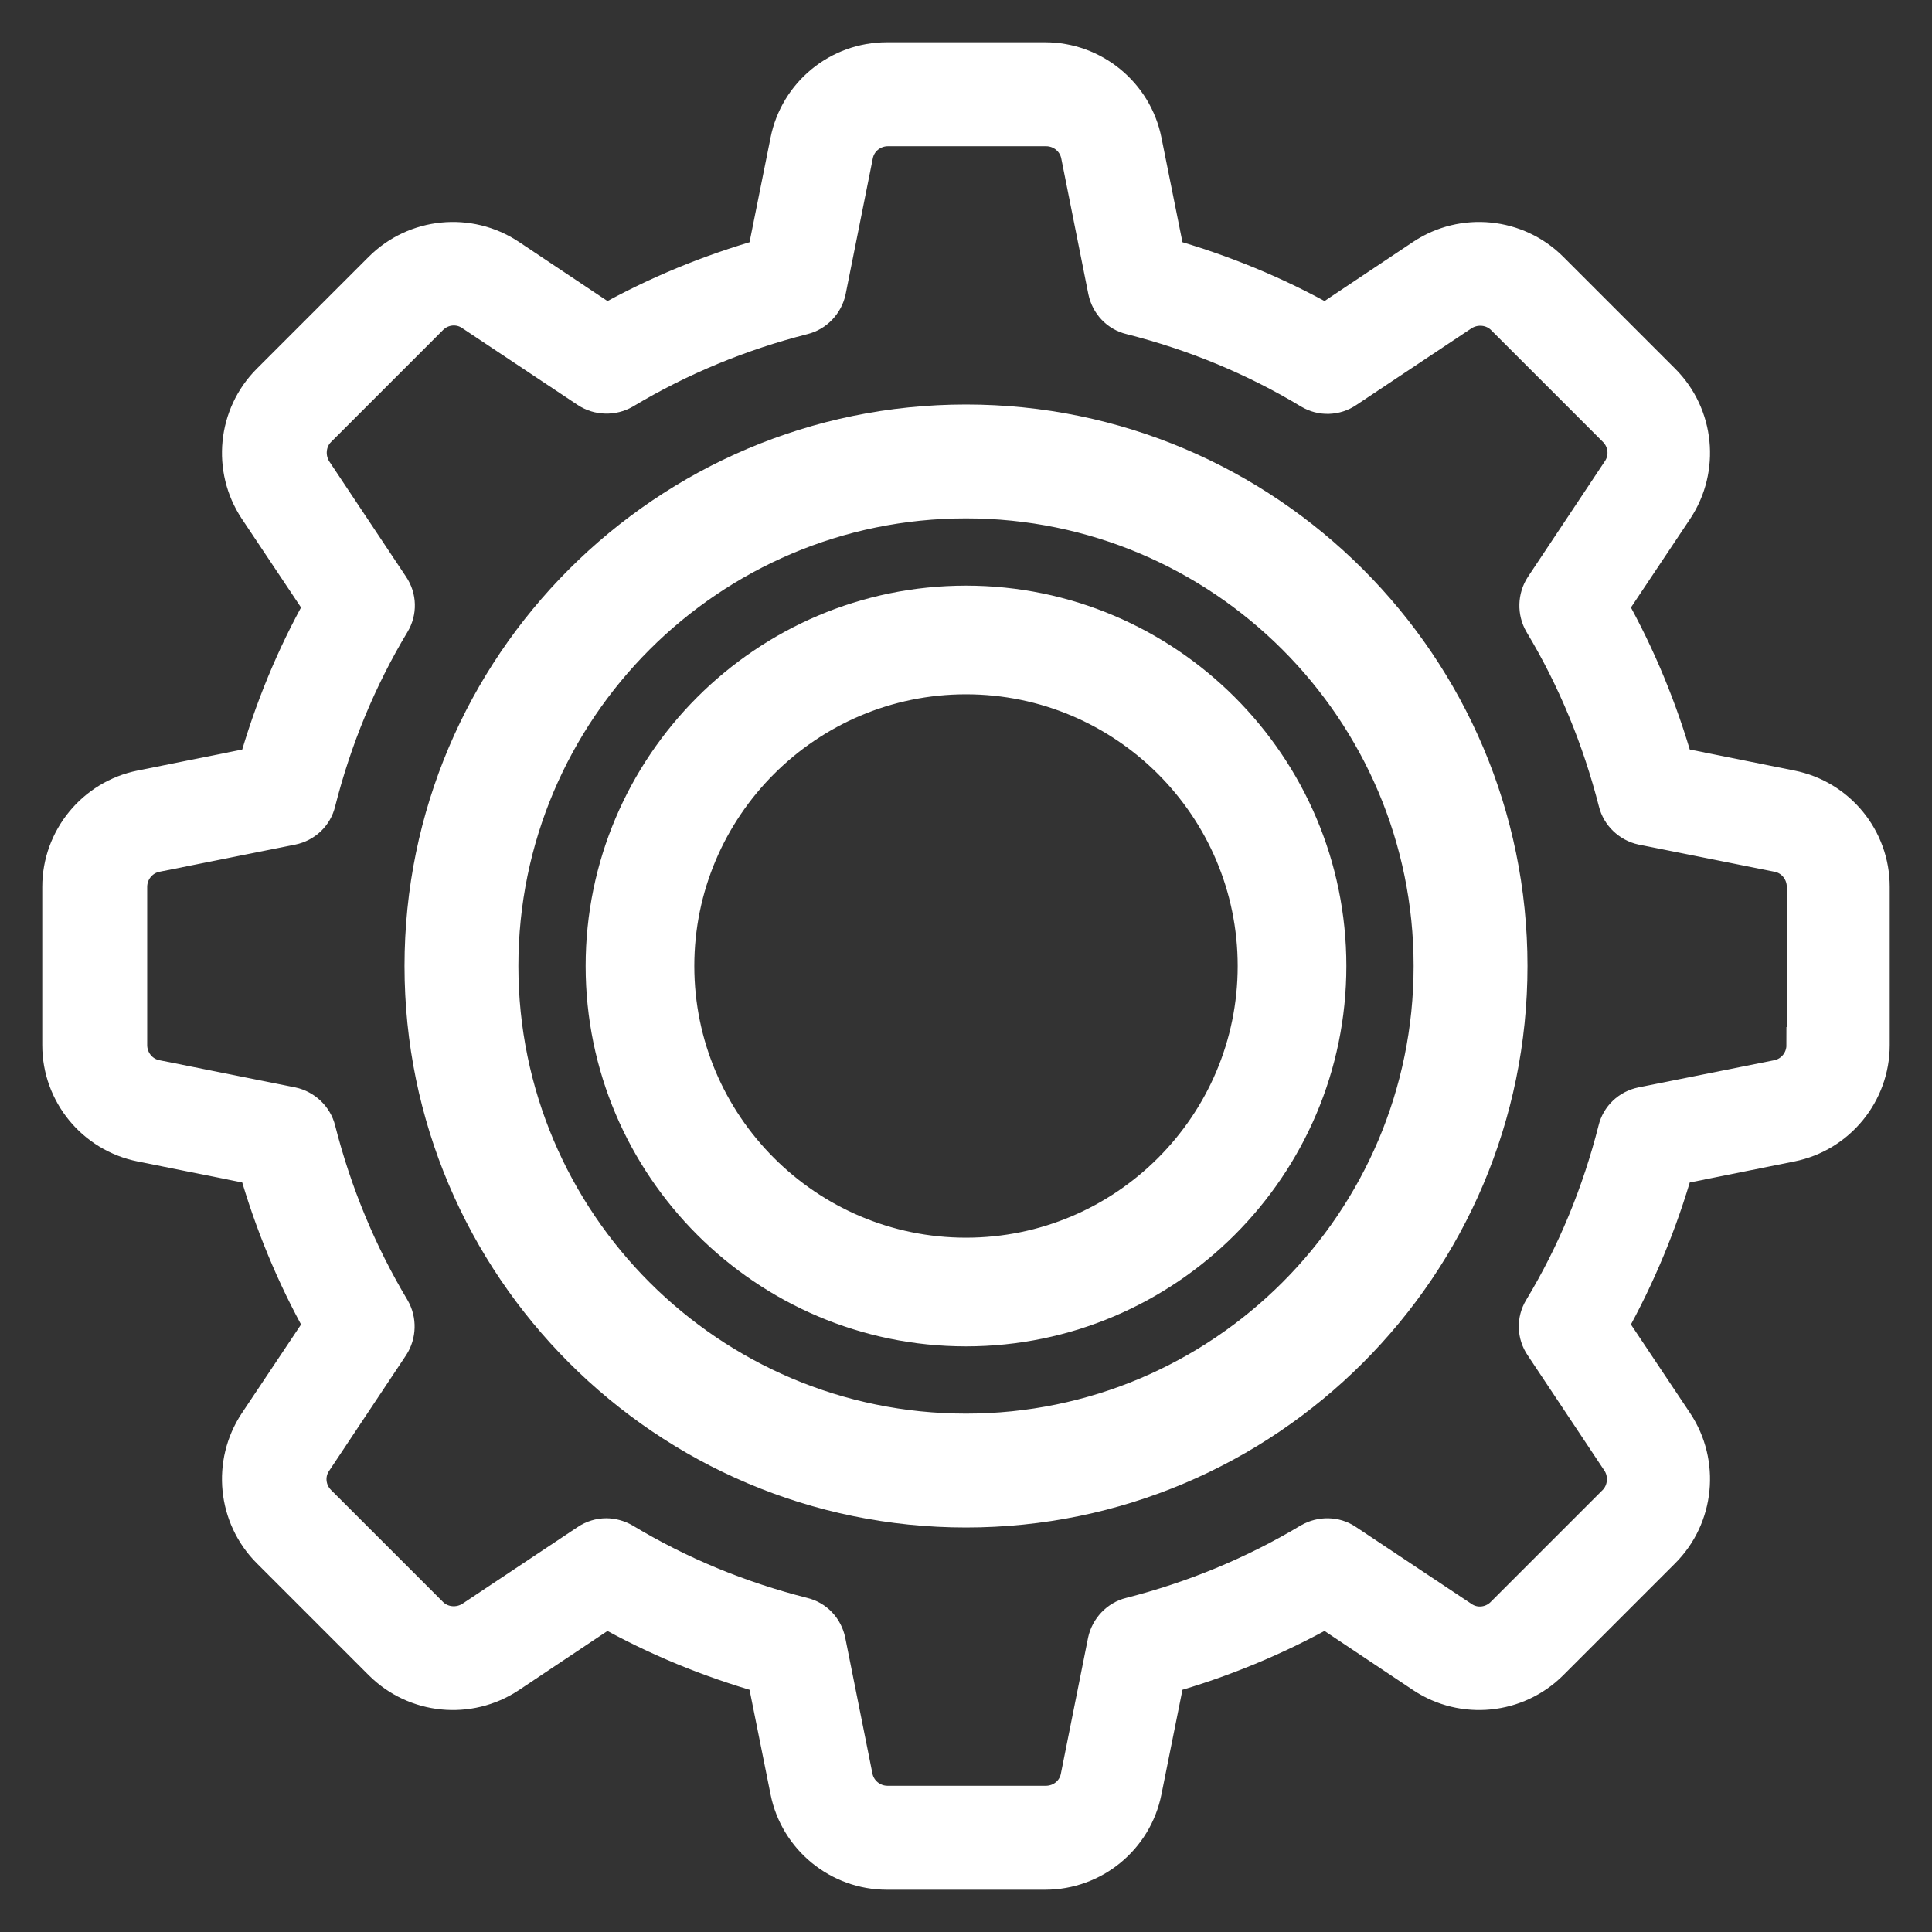
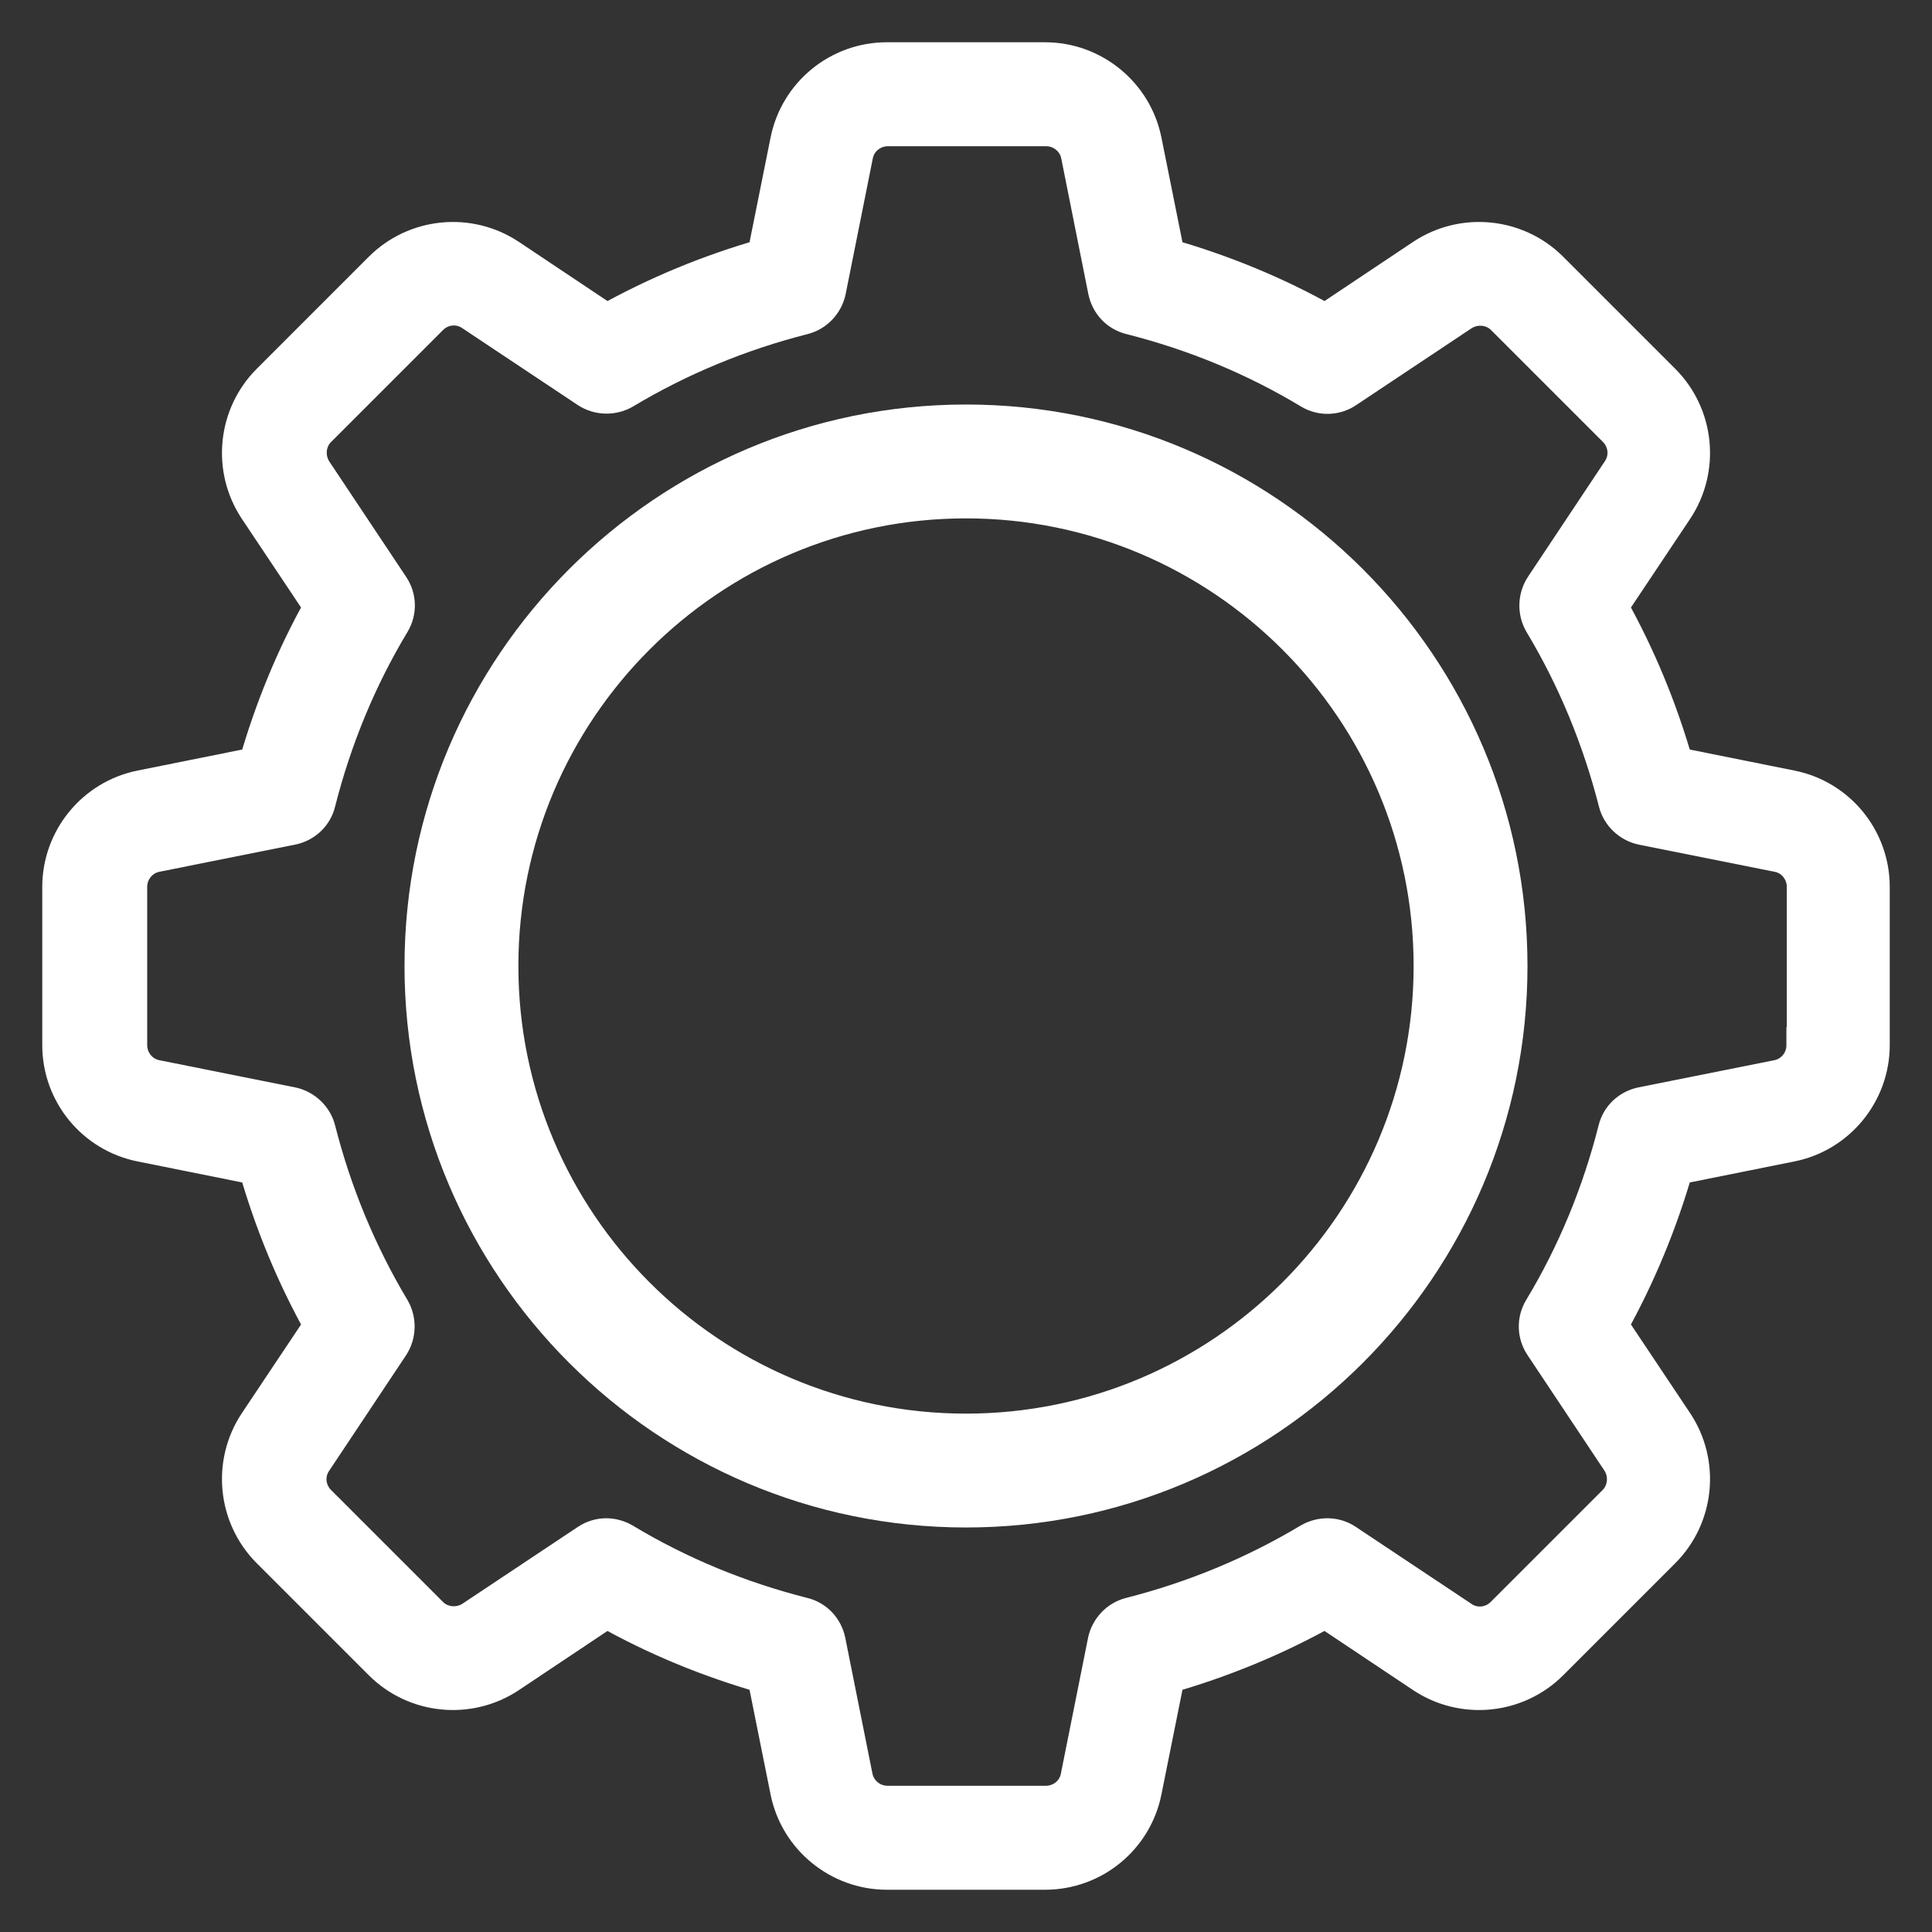
<svg xmlns="http://www.w3.org/2000/svg" width="32" height="32" viewBox="0 0 32 32" fill="none">
  <rect x="0" y="0" width="32" height="32" fill="#333333" stroke="none" />
  <mask id="path-1-outside-1_6393_1119" maskUnits="userSpaceOnUse" x="0" y="0" width="32" height="32" fill="black">
    <rect fill="white" width="32" height="32" />
    <path d="M29.662 13.057L27.751 12.673C27.49 11.757 27.129 10.88 26.663 10.047L27.746 8.425C28.184 7.764 28.096 6.881 27.535 6.32L25.68 4.465C25.119 3.904 24.236 3.816 23.575 4.254L21.953 5.337C21.126 4.871 20.243 4.51 19.327 4.249L18.943 2.338C18.788 1.561 18.099 1 17.311 1H14.689C13.895 1 13.212 1.561 13.057 2.338L12.673 4.249C11.757 4.51 10.88 4.871 10.047 5.337L8.425 4.254C7.764 3.816 6.881 3.904 6.32 4.465L4.465 6.32C3.904 6.881 3.816 7.764 4.254 8.425L5.337 10.047C4.871 10.874 4.51 11.757 4.249 12.673L2.338 13.057C1.561 13.212 1 13.901 1 14.689V17.311C1 18.105 1.561 18.788 2.338 18.943L4.249 19.327C4.51 20.243 4.871 21.12 5.337 21.953L4.254 23.575C3.816 24.236 3.904 25.119 4.465 25.68L6.32 27.535C6.881 28.096 7.764 28.184 8.425 27.746L10.047 26.663C10.874 27.129 11.757 27.49 12.673 27.751L13.057 29.662C13.212 30.439 13.901 31 14.689 31H17.311C18.105 31 18.788 30.439 18.943 29.662L19.327 27.751C20.243 27.49 21.12 27.129 21.953 26.663L23.575 27.746C24.236 28.184 25.119 28.096 25.68 27.535L27.535 25.68C28.096 25.119 28.184 24.236 27.746 23.575L26.663 21.953C27.124 21.126 27.49 20.243 27.751 19.327L29.662 18.943C30.439 18.788 31 18.099 31 17.311V14.689C31 13.895 30.439 13.212 29.662 13.057ZM29.889 17.311C29.889 17.577 29.701 17.805 29.445 17.855L27.196 18.305C26.985 18.349 26.818 18.505 26.768 18.716C26.502 19.765 26.091 20.765 25.535 21.687C25.424 21.87 25.43 22.103 25.552 22.281L26.824 24.192C26.968 24.408 26.94 24.708 26.757 24.891L24.902 26.746C24.713 26.935 24.419 26.963 24.203 26.813L22.292 25.541C22.114 25.419 21.881 25.419 21.698 25.524C20.77 26.08 19.771 26.491 18.727 26.757C18.521 26.807 18.36 26.979 18.316 27.185L17.866 29.434C17.816 29.695 17.588 29.878 17.322 29.878H14.7C14.434 29.878 14.206 29.689 14.156 29.434L13.706 27.185C13.662 26.974 13.507 26.807 13.296 26.757C12.246 26.491 11.246 26.08 10.324 25.524C10.236 25.474 10.136 25.447 10.041 25.447C9.936 25.447 9.825 25.48 9.736 25.541L7.825 26.813C7.603 26.957 7.309 26.929 7.126 26.746L5.271 24.891C5.082 24.702 5.054 24.408 5.204 24.192L6.476 22.281C6.592 22.103 6.598 21.87 6.492 21.687C5.937 20.759 5.526 19.76 5.26 18.716C5.21 18.51 5.037 18.349 4.832 18.305L2.583 17.855C2.322 17.805 2.138 17.572 2.138 17.311V14.689C2.138 14.423 2.327 14.195 2.583 14.145L4.832 13.695C5.043 13.651 5.21 13.495 5.26 13.284C5.526 12.235 5.937 11.235 6.492 10.313C6.603 10.13 6.598 9.897 6.476 9.719L5.204 7.809C5.06 7.587 5.087 7.292 5.271 7.109L7.126 5.254C7.314 5.065 7.609 5.037 7.825 5.187L9.736 6.459C9.913 6.576 10.147 6.581 10.33 6.476C11.257 5.92 12.257 5.509 13.301 5.243C13.507 5.193 13.668 5.021 13.712 4.815L14.162 2.566C14.212 2.305 14.445 2.122 14.706 2.122H17.327C17.594 2.122 17.822 2.311 17.872 2.566L18.321 4.815C18.366 5.026 18.521 5.193 18.732 5.243C19.782 5.509 20.782 5.92 21.703 6.476C21.887 6.587 22.12 6.581 22.298 6.459L24.208 5.187C24.43 5.043 24.724 5.071 24.908 5.254L26.763 7.109C26.951 7.298 26.979 7.592 26.829 7.809L25.558 9.719C25.441 9.897 25.435 10.13 25.541 10.313C26.096 11.235 26.507 12.24 26.774 13.284C26.824 13.49 26.996 13.651 27.201 13.695L29.451 14.145C29.712 14.195 29.895 14.428 29.895 14.689V17.311H29.889Z" />
  </mask>
  <path d="M29.662 13.057L27.751 12.673C27.49 11.757 27.129 10.88 26.663 10.047L27.746 8.425C28.184 7.764 28.096 6.881 27.535 6.32L25.68 4.465C25.119 3.904 24.236 3.816 23.575 4.254L21.953 5.337C21.126 4.871 20.243 4.51 19.327 4.249L18.943 2.338C18.788 1.561 18.099 1 17.311 1H14.689C13.895 1 13.212 1.561 13.057 2.338L12.673 4.249C11.757 4.51 10.88 4.871 10.047 5.337L8.425 4.254C7.764 3.816 6.881 3.904 6.32 4.465L4.465 6.32C3.904 6.881 3.816 7.764 4.254 8.425L5.337 10.047C4.871 10.874 4.51 11.757 4.249 12.673L2.338 13.057C1.561 13.212 1 13.901 1 14.689V17.311C1 18.105 1.561 18.788 2.338 18.943L4.249 19.327C4.51 20.243 4.871 21.12 5.337 21.953L4.254 23.575C3.816 24.236 3.904 25.119 4.465 25.68L6.32 27.535C6.881 28.096 7.764 28.184 8.425 27.746L10.047 26.663C10.874 27.129 11.757 27.49 12.673 27.751L13.057 29.662C13.212 30.439 13.901 31 14.689 31H17.311C18.105 31 18.788 30.439 18.943 29.662L19.327 27.751C20.243 27.49 21.12 27.129 21.953 26.663L23.575 27.746C24.236 28.184 25.119 28.096 25.68 27.535L27.535 25.68C28.096 25.119 28.184 24.236 27.746 23.575L26.663 21.953C27.124 21.126 27.49 20.243 27.751 19.327L29.662 18.943C30.439 18.788 31 18.099 31 17.311V14.689C31 13.895 30.439 13.212 29.662 13.057ZM29.889 17.311C29.889 17.577 29.701 17.805 29.445 17.855L27.196 18.305C26.985 18.349 26.818 18.505 26.768 18.716C26.502 19.765 26.091 20.765 25.535 21.687C25.424 21.87 25.43 22.103 25.552 22.281L26.824 24.192C26.968 24.408 26.94 24.708 26.757 24.891L24.902 26.746C24.713 26.935 24.419 26.963 24.203 26.813L22.292 25.541C22.114 25.419 21.881 25.419 21.698 25.524C20.77 26.08 19.771 26.491 18.727 26.757C18.521 26.807 18.36 26.979 18.316 27.185L17.866 29.434C17.816 29.695 17.588 29.878 17.322 29.878H14.7C14.434 29.878 14.206 29.689 14.156 29.434L13.706 27.185C13.662 26.974 13.507 26.807 13.296 26.757C12.246 26.491 11.246 26.08 10.324 25.524C10.236 25.474 10.136 25.447 10.041 25.447C9.936 25.447 9.825 25.48 9.736 25.541L7.825 26.813C7.603 26.957 7.309 26.929 7.126 26.746L5.271 24.891C5.082 24.702 5.054 24.408 5.204 24.192L6.476 22.281C6.592 22.103 6.598 21.87 6.492 21.687C5.937 20.759 5.526 19.76 5.26 18.716C5.21 18.51 5.037 18.349 4.832 18.305L2.583 17.855C2.322 17.805 2.138 17.572 2.138 17.311V14.689C2.138 14.423 2.327 14.195 2.583 14.145L4.832 13.695C5.043 13.651 5.21 13.495 5.26 13.284C5.526 12.235 5.937 11.235 6.492 10.313C6.603 10.13 6.598 9.897 6.476 9.719L5.204 7.809C5.06 7.587 5.087 7.292 5.271 7.109L7.126 5.254C7.314 5.065 7.609 5.037 7.825 5.187L9.736 6.459C9.913 6.576 10.147 6.581 10.33 6.476C11.257 5.92 12.257 5.509 13.301 5.243C13.507 5.193 13.668 5.021 13.712 4.815L14.162 2.566C14.212 2.305 14.445 2.122 14.706 2.122H17.327C17.594 2.122 17.822 2.311 17.872 2.566L18.321 4.815C18.366 5.026 18.521 5.193 18.732 5.243C19.782 5.509 20.782 5.92 21.703 6.476C21.887 6.587 22.12 6.581 22.298 6.459L24.208 5.187C24.43 5.043 24.724 5.071 24.908 5.254L26.763 7.109C26.951 7.298 26.979 7.592 26.829 7.809L25.558 9.719C25.441 9.897 25.435 10.13 25.541 10.313C26.096 11.235 26.507 12.24 26.774 13.284C26.824 13.49 26.996 13.651 27.201 13.695L29.451 14.145C29.712 14.195 29.895 14.428 29.895 14.689V17.311H29.889Z" fill="white" />
  <path d="M29.662 13.057L27.751 12.673C27.49 11.757 27.129 10.88 26.663 10.047L27.746 8.425C28.184 7.764 28.096 6.881 27.535 6.32L25.68 4.465C25.119 3.904 24.236 3.816 23.575 4.254L21.953 5.337C21.126 4.871 20.243 4.51 19.327 4.249L18.943 2.338C18.788 1.561 18.099 1 17.311 1H14.689C13.895 1 13.212 1.561 13.057 2.338L12.673 4.249C11.757 4.51 10.88 4.871 10.047 5.337L8.425 4.254C7.764 3.816 6.881 3.904 6.32 4.465L4.465 6.32C3.904 6.881 3.816 7.764 4.254 8.425L5.337 10.047C4.871 10.874 4.51 11.757 4.249 12.673L2.338 13.057C1.561 13.212 1 13.901 1 14.689V17.311C1 18.105 1.561 18.788 2.338 18.943L4.249 19.327C4.51 20.243 4.871 21.12 5.337 21.953L4.254 23.575C3.816 24.236 3.904 25.119 4.465 25.68L6.32 27.535C6.881 28.096 7.764 28.184 8.425 27.746L10.047 26.663C10.874 27.129 11.757 27.49 12.673 27.751L13.057 29.662C13.212 30.439 13.901 31 14.689 31H17.311C18.105 31 18.788 30.439 18.943 29.662L19.327 27.751C20.243 27.49 21.12 27.129 21.953 26.663L23.575 27.746C24.236 28.184 25.119 28.096 25.68 27.535L27.535 25.68C28.096 25.119 28.184 24.236 27.746 23.575L26.663 21.953C27.124 21.126 27.49 20.243 27.751 19.327L29.662 18.943C30.439 18.788 31 18.099 31 17.311V14.689C31 13.895 30.439 13.212 29.662 13.057ZM29.889 17.311C29.889 17.577 29.701 17.805 29.445 17.855L27.196 18.305C26.985 18.349 26.818 18.505 26.768 18.716C26.502 19.765 26.091 20.765 25.535 21.687C25.424 21.87 25.43 22.103 25.552 22.281L26.824 24.192C26.968 24.408 26.94 24.708 26.757 24.891L24.902 26.746C24.713 26.935 24.419 26.963 24.203 26.813L22.292 25.541C22.114 25.419 21.881 25.419 21.698 25.524C20.77 26.08 19.771 26.491 18.727 26.757C18.521 26.807 18.36 26.979 18.316 27.185L17.866 29.434C17.816 29.695 17.588 29.878 17.322 29.878H14.7C14.434 29.878 14.206 29.689 14.156 29.434L13.706 27.185C13.662 26.974 13.507 26.807 13.296 26.757C12.246 26.491 11.246 26.08 10.324 25.524C10.236 25.474 10.136 25.447 10.041 25.447C9.936 25.447 9.825 25.48 9.736 25.541L7.825 26.813C7.603 26.957 7.309 26.929 7.126 26.746L5.271 24.891C5.082 24.702 5.054 24.408 5.204 24.192L6.476 22.281C6.592 22.103 6.598 21.87 6.492 21.687C5.937 20.759 5.526 19.76 5.26 18.716C5.21 18.51 5.037 18.349 4.832 18.305L2.583 17.855C2.322 17.805 2.138 17.572 2.138 17.311V14.689C2.138 14.423 2.327 14.195 2.583 14.145L4.832 13.695C5.043 13.651 5.21 13.495 5.26 13.284C5.526 12.235 5.937 11.235 6.492 10.313C6.603 10.13 6.598 9.897 6.476 9.719L5.204 7.809C5.06 7.587 5.087 7.292 5.271 7.109L7.126 5.254C7.314 5.065 7.609 5.037 7.825 5.187L9.736 6.459C9.913 6.576 10.147 6.581 10.33 6.476C11.257 5.92 12.257 5.509 13.301 5.243C13.507 5.193 13.668 5.021 13.712 4.815L14.162 2.566C14.212 2.305 14.445 2.122 14.706 2.122H17.327C17.594 2.122 17.822 2.311 17.872 2.566L18.321 4.815C18.366 5.026 18.521 5.193 18.732 5.243C19.782 5.509 20.782 5.92 21.703 6.476C21.887 6.587 22.12 6.581 22.298 6.459L24.208 5.187C24.43 5.043 24.724 5.071 24.908 5.254L26.763 7.109C26.951 7.298 26.979 7.592 26.829 7.809L25.558 9.719C25.441 9.897 25.435 10.13 25.541 10.313C26.096 11.235 26.507 12.24 26.774 13.284C26.824 13.49 26.996 13.651 27.201 13.695L29.451 14.145C29.712 14.195 29.895 14.428 29.895 14.689V17.311H29.889Z" stroke="white" stroke-width="0.6" mask="url(#path-1-outside-1_6393_1119)" />
  <path d="M16 6.85C10.954 6.85 6.85 10.954 6.85 16C6.85 21.046 10.954 25.15 16 25.15C21.046 25.15 25.15 21.046 25.15 16C25.15 10.954 21.046 6.85 16 6.85ZM16 23.564C11.827 23.564 8.436 20.173 8.436 16C8.436 11.827 11.827 8.436 16 8.436C20.173 8.436 23.564 11.827 23.564 16C23.564 20.173 20.173 23.564 16 23.564Z" fill="white" stroke="white" stroke-width="0.3" />
-   <path d="M16 9.85C12.611 9.85 9.85 12.611 9.85 16C9.85 19.389 12.611 22.15 16 22.15C19.389 22.15 22.15 19.389 22.15 16C22.15 12.611 19.389 9.85 16 9.85ZM16 20.65C13.437 20.65 11.35 18.563 11.35 16C11.35 13.437 13.437 11.35 16 11.35C18.563 11.35 20.65 13.437 20.65 16C20.65 18.563 18.563 20.65 16 20.65Z" fill="white" stroke="white" stroke-width="0.3" />
</svg>